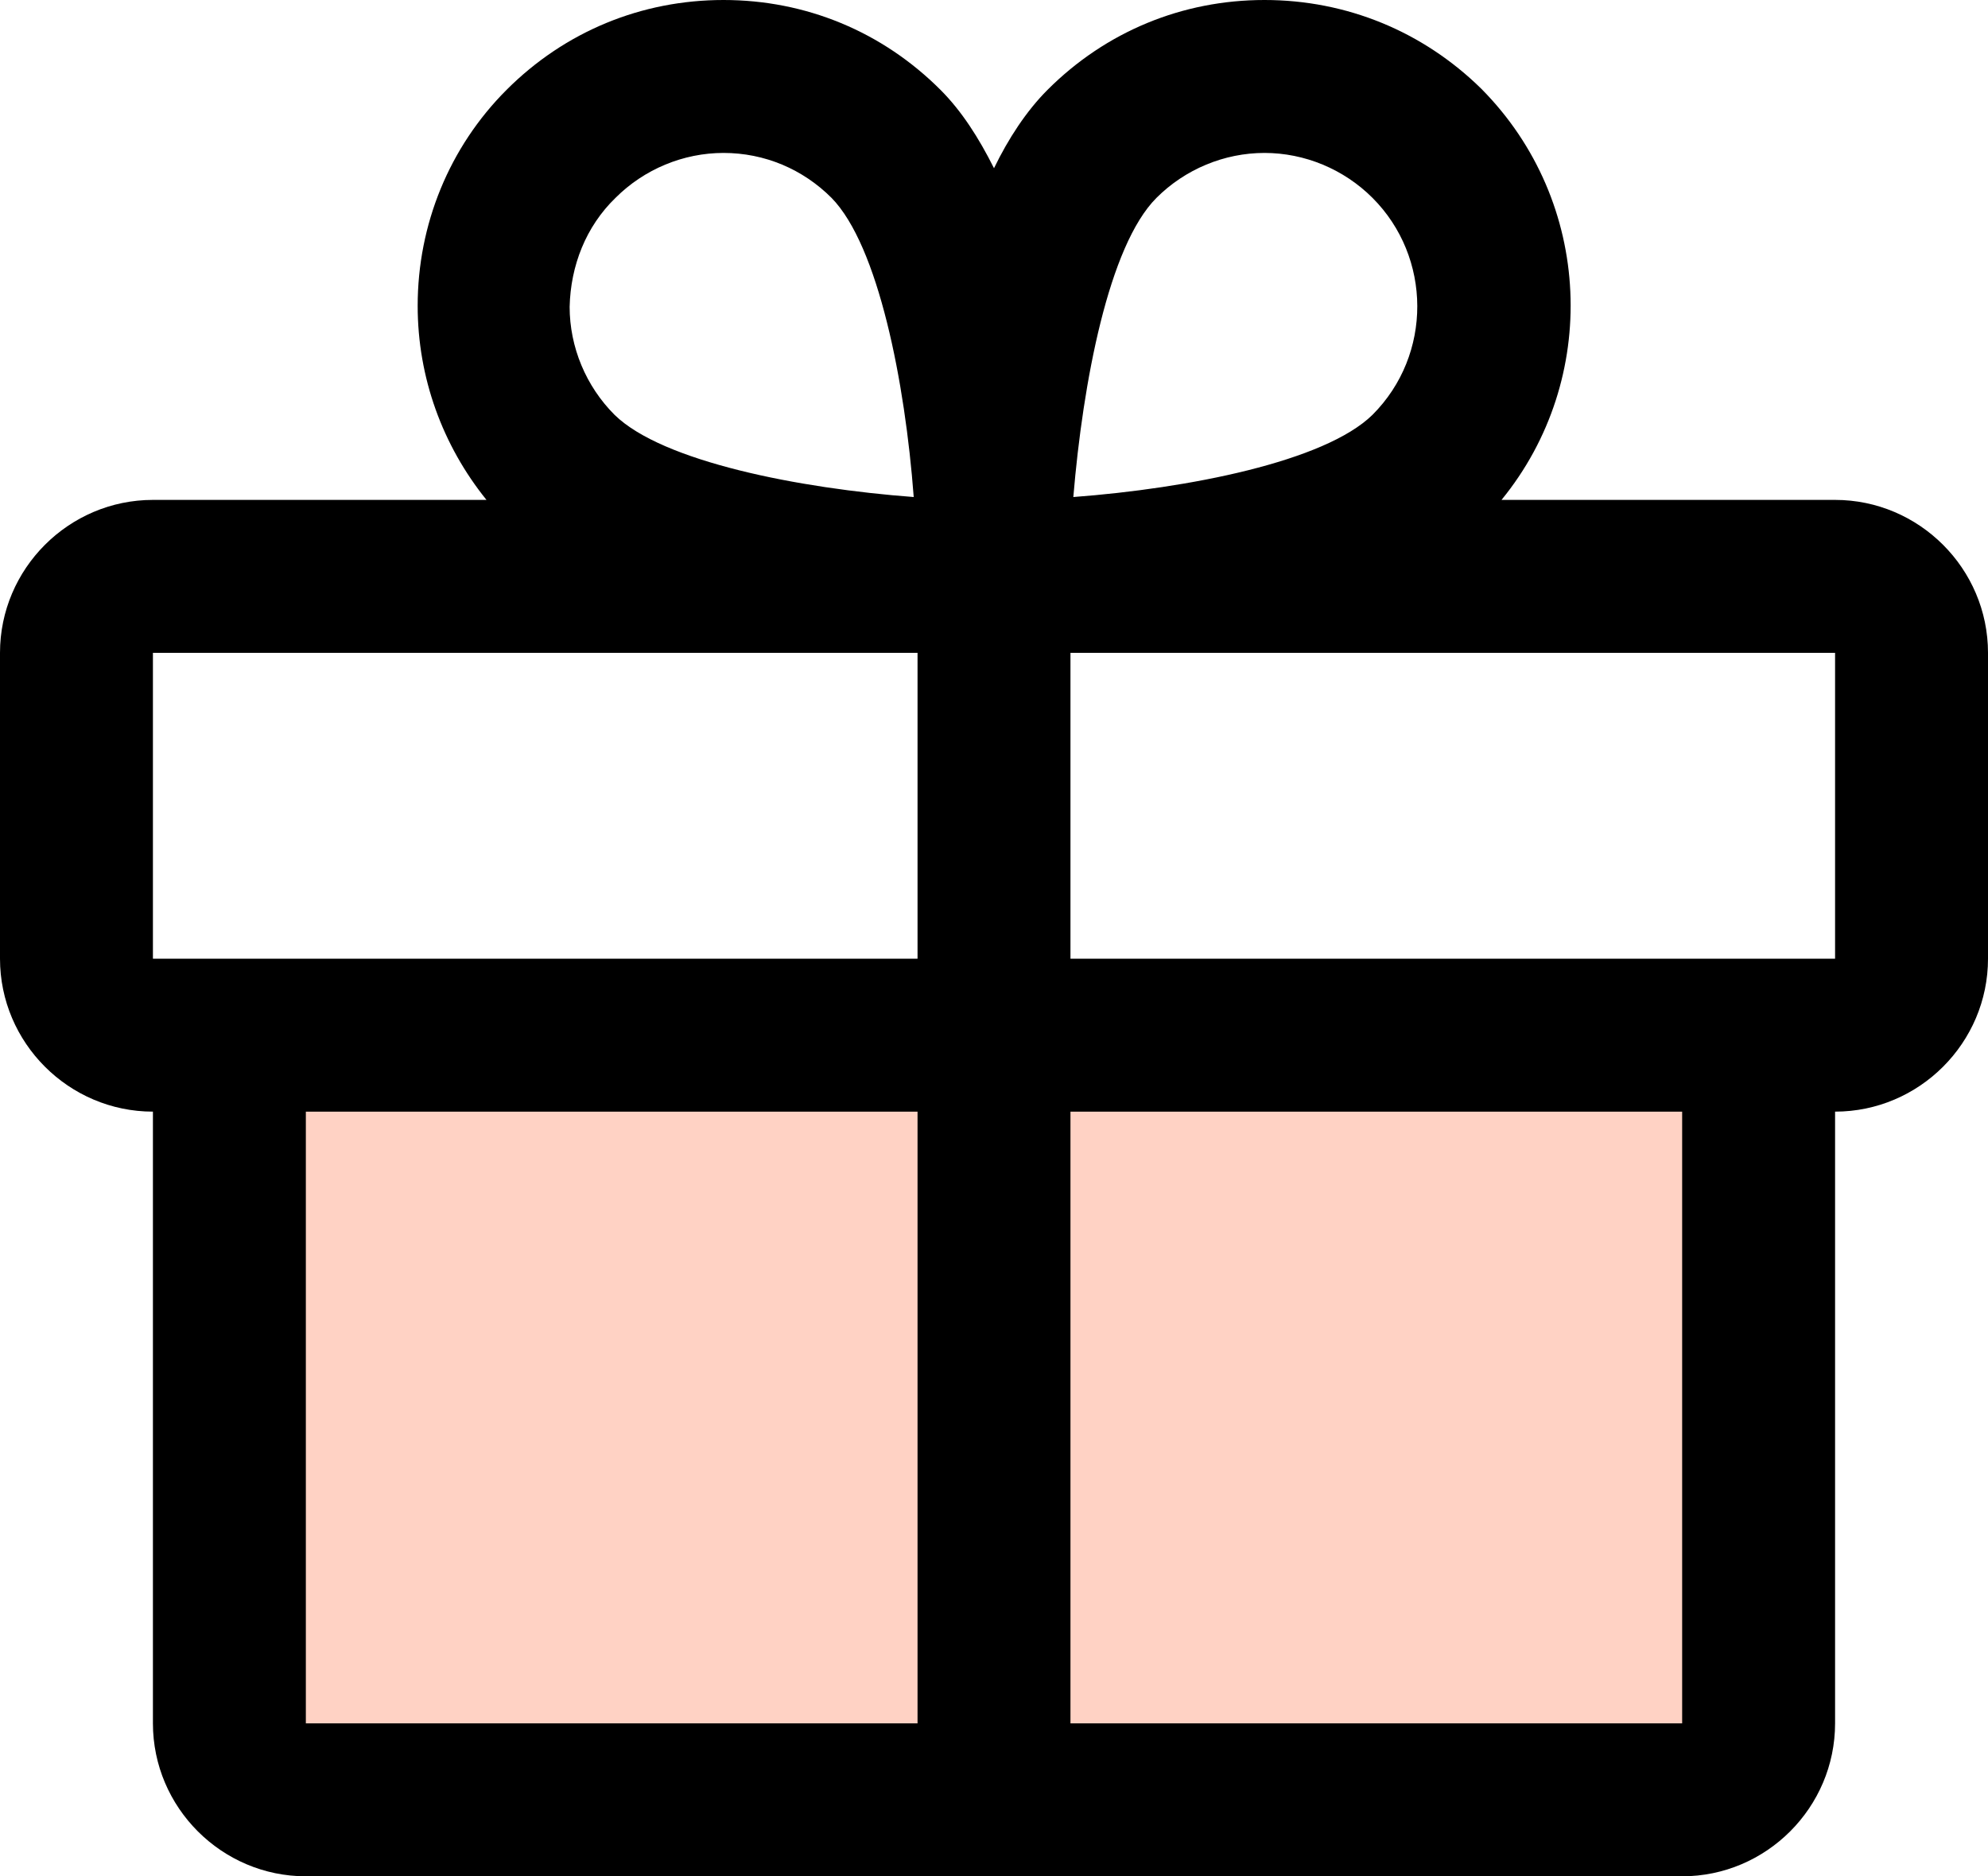
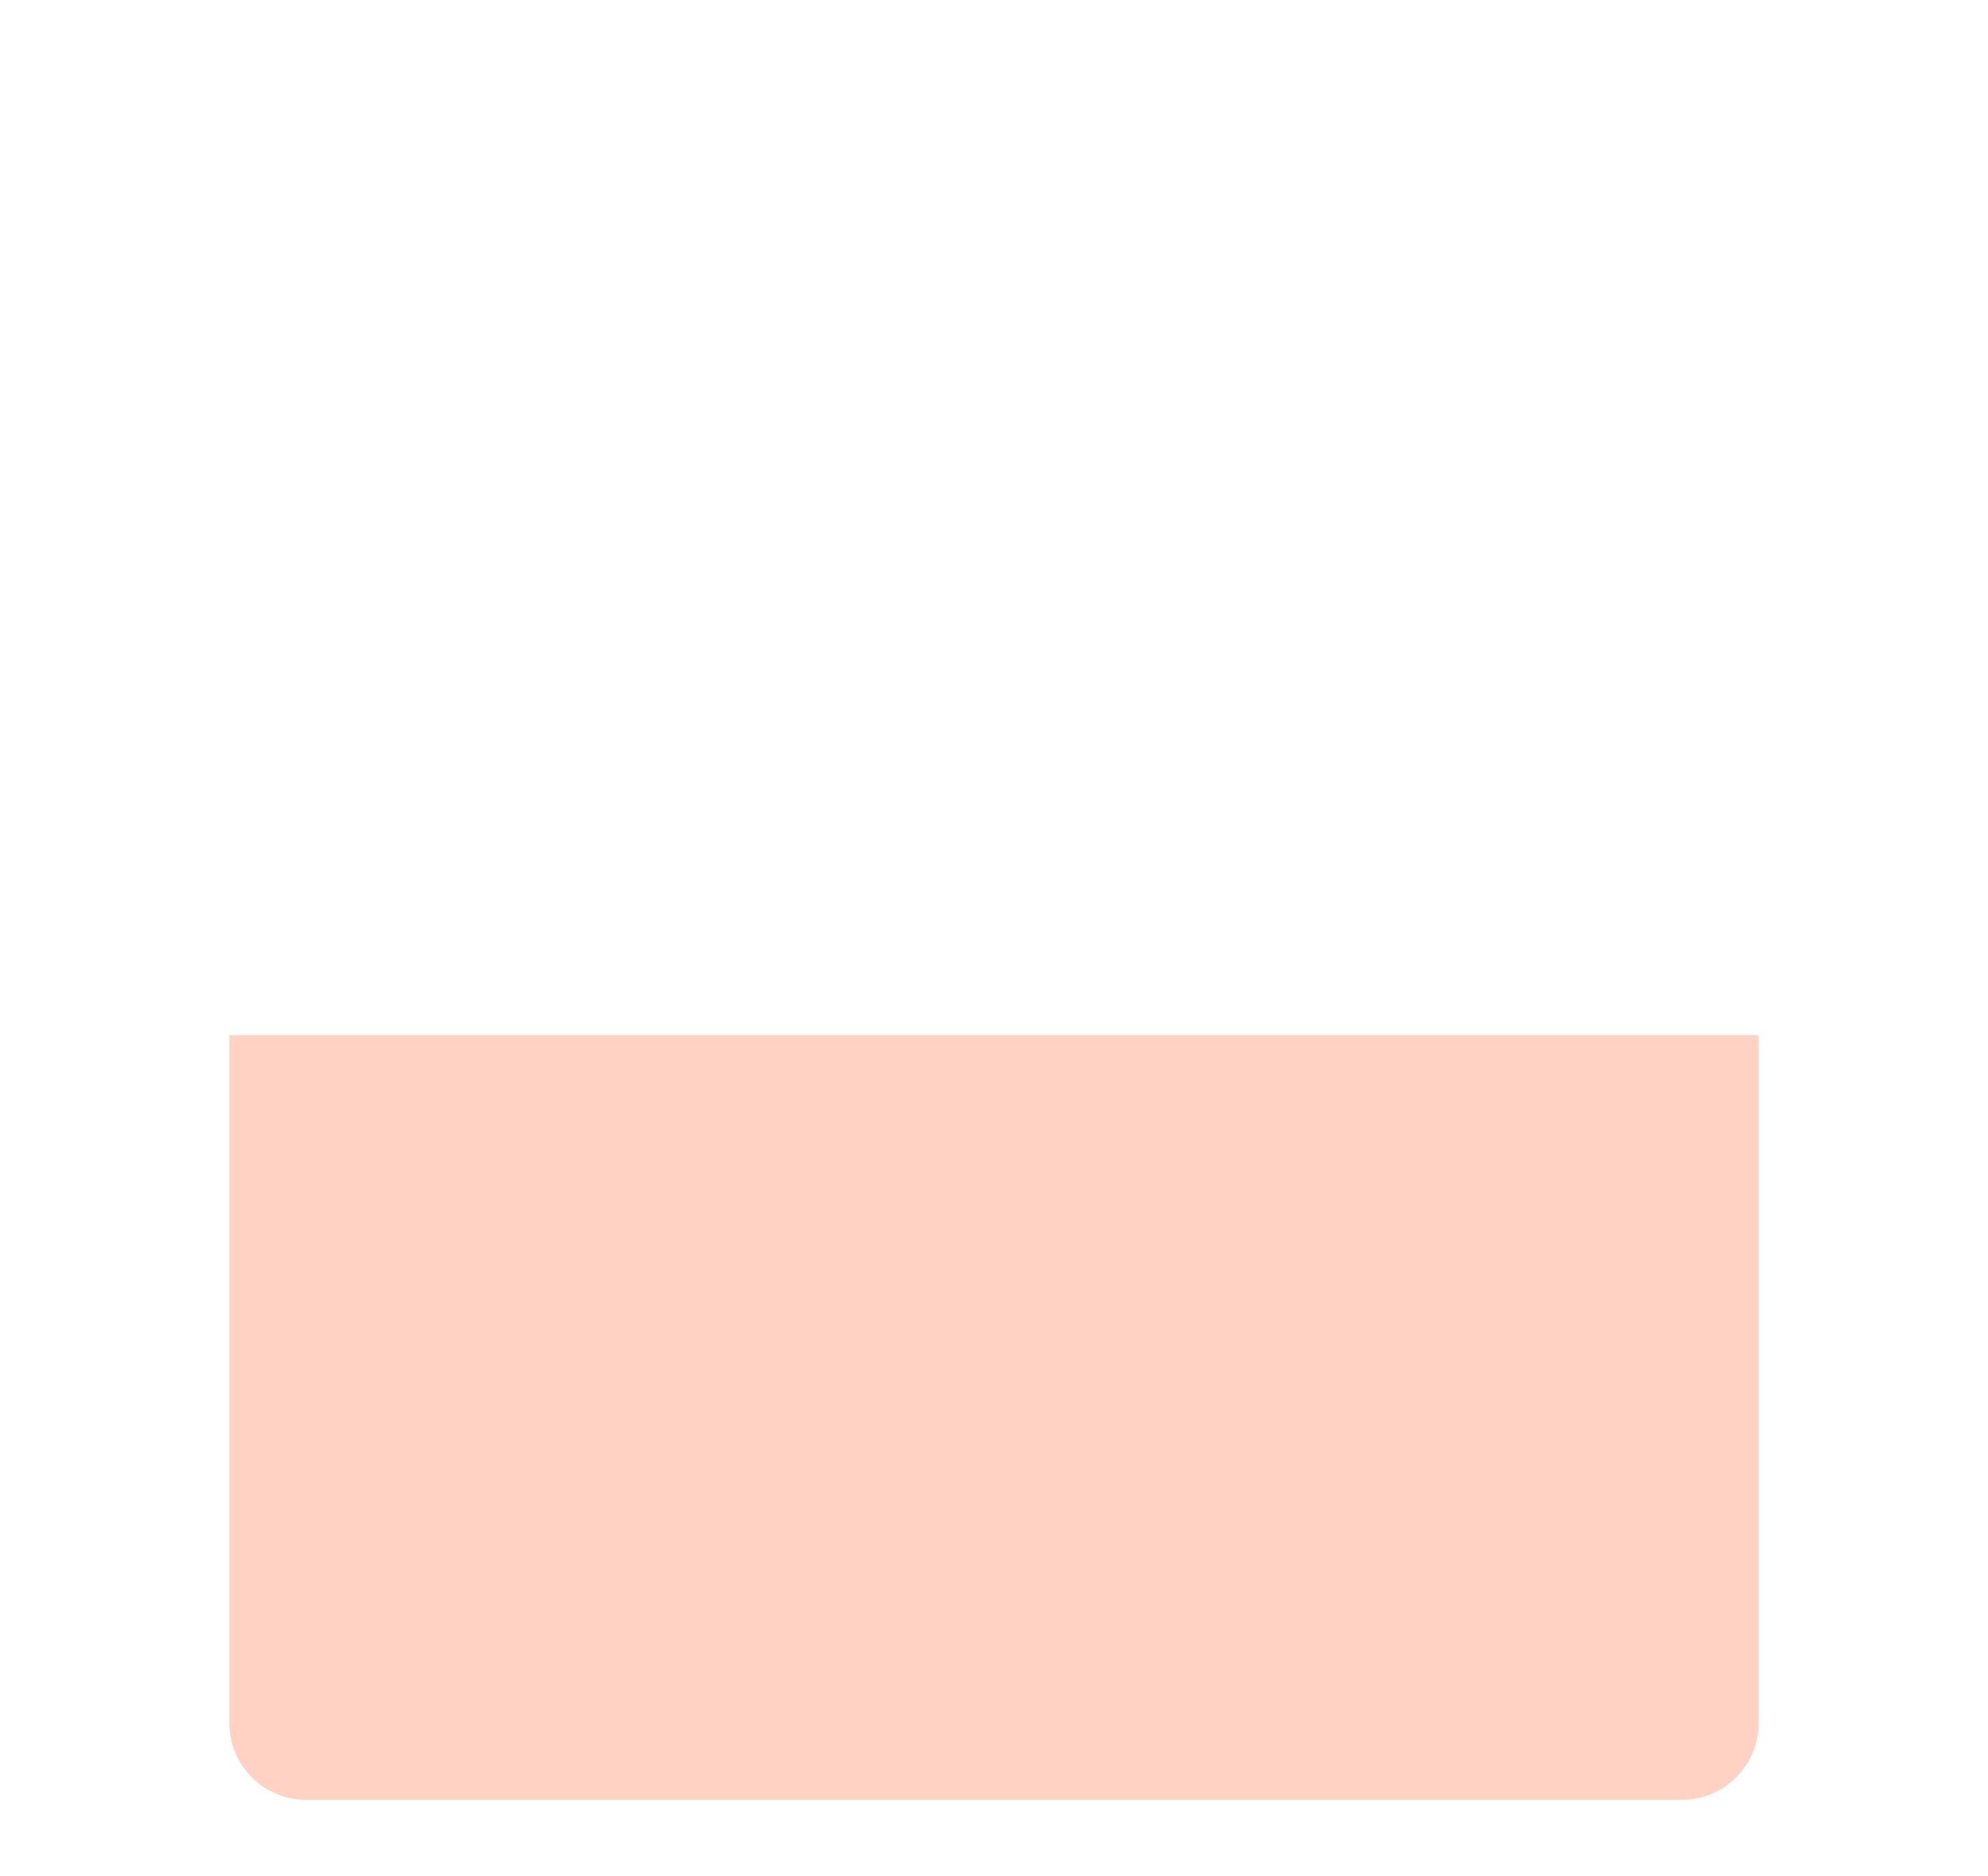
<svg xmlns="http://www.w3.org/2000/svg" version="1.1" id="Laag_1" x="0px" y="0px" viewBox="0 0 208 196.3" style="enable-background:new 0 0 208 196.3;" xml:space="preserve">
  <style type="text/css">
	.st0{fill:#FFD2C4;enable-background:new    ;}
</style>
  <path class="st0" d="M184,108.3v72c0,4.4-3.6,8-8,8H32c-4.4,0-8-3.6-8-8v-72H184z" />
-   <path d="M192,52.3h-34.9c10.3-12.6,9.6-31.2-2.1-43C148.9,3.3,140.9,0,132.3,0s-16.6,3.3-22.7,9.4c-2.2,2.2-4.1,5.1-5.6,8.2  c-1.6-3.2-3.4-6-5.6-8.2C92.3,3.3,84.3,0,75.7,0C67.1,0,59.1,3.3,53,9.4C47,15.4,43.7,23.5,43.7,32c0,7.5,2.6,14.6,7.2,20.3H16  c-8.8,0-16,7.2-16,16v32c0,8.8,7.2,16,16,16v64c0,8.8,7.2,16,16,16h144c8.8,0,16-7.2,16-16v-64c8.8,0,16-7.2,16-16v-32  C208,59.5,200.8,52.3,192,52.3z M121,20.7c3-3,7.1-4.7,11.3-4.7s8.3,1.7,11.3,4.7c6.2,6.2,6.3,16.4,0,22.7c-5,4.9-19.3,7.7-31.3,8.6  C113.3,40,116,25.7,121,20.7z M64.4,20.7c3-3,7.1-4.7,11.3-4.7C80,16,84,17.7,87,20.7c4.9,5,7.7,19.3,8.6,31.3  c-12-0.9-26.3-3.7-31.3-8.6c-3-3-4.7-7.1-4.7-11.3C59.7,27.8,61.3,23.7,64.4,20.7z M16,68.3C16,68.3,16,68.3,16,68.3l80,0v32H16  L16,68.3z M32,116.3h64v64H32V116.3z M176,180.3h-64v-64h64V180.3z M192,100.3h-80v-32h80V100.3z" />
</svg>